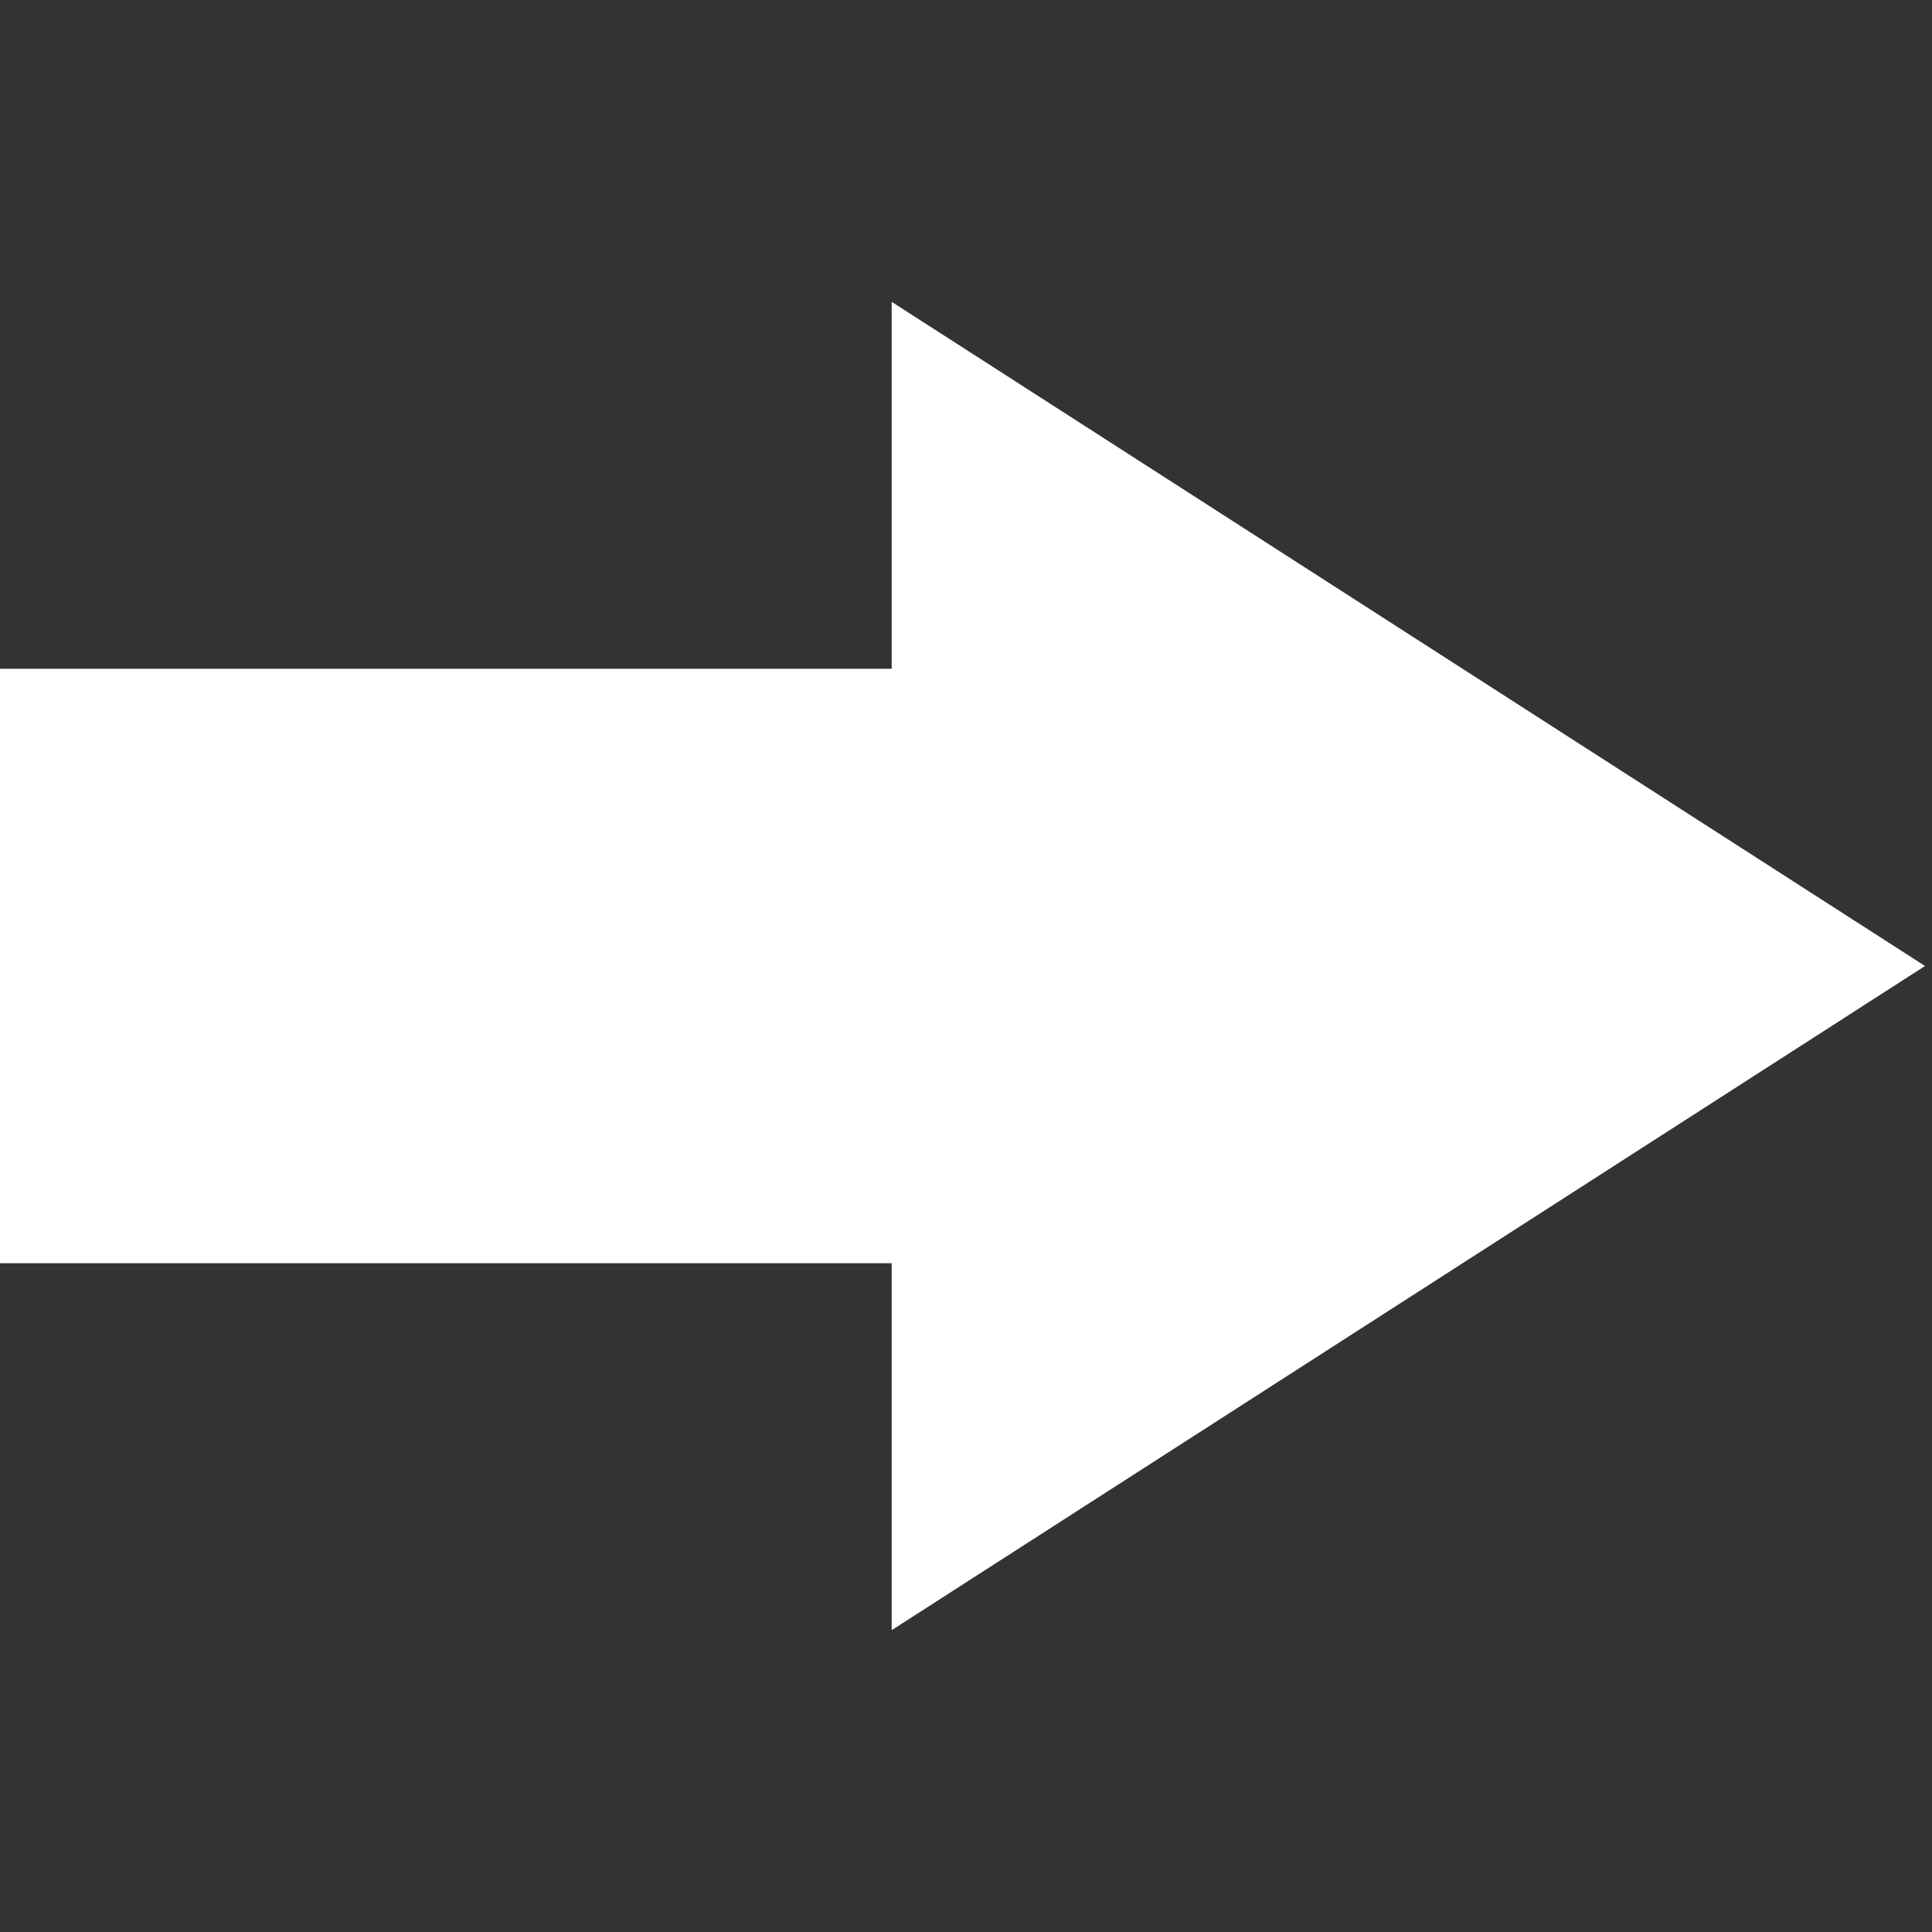
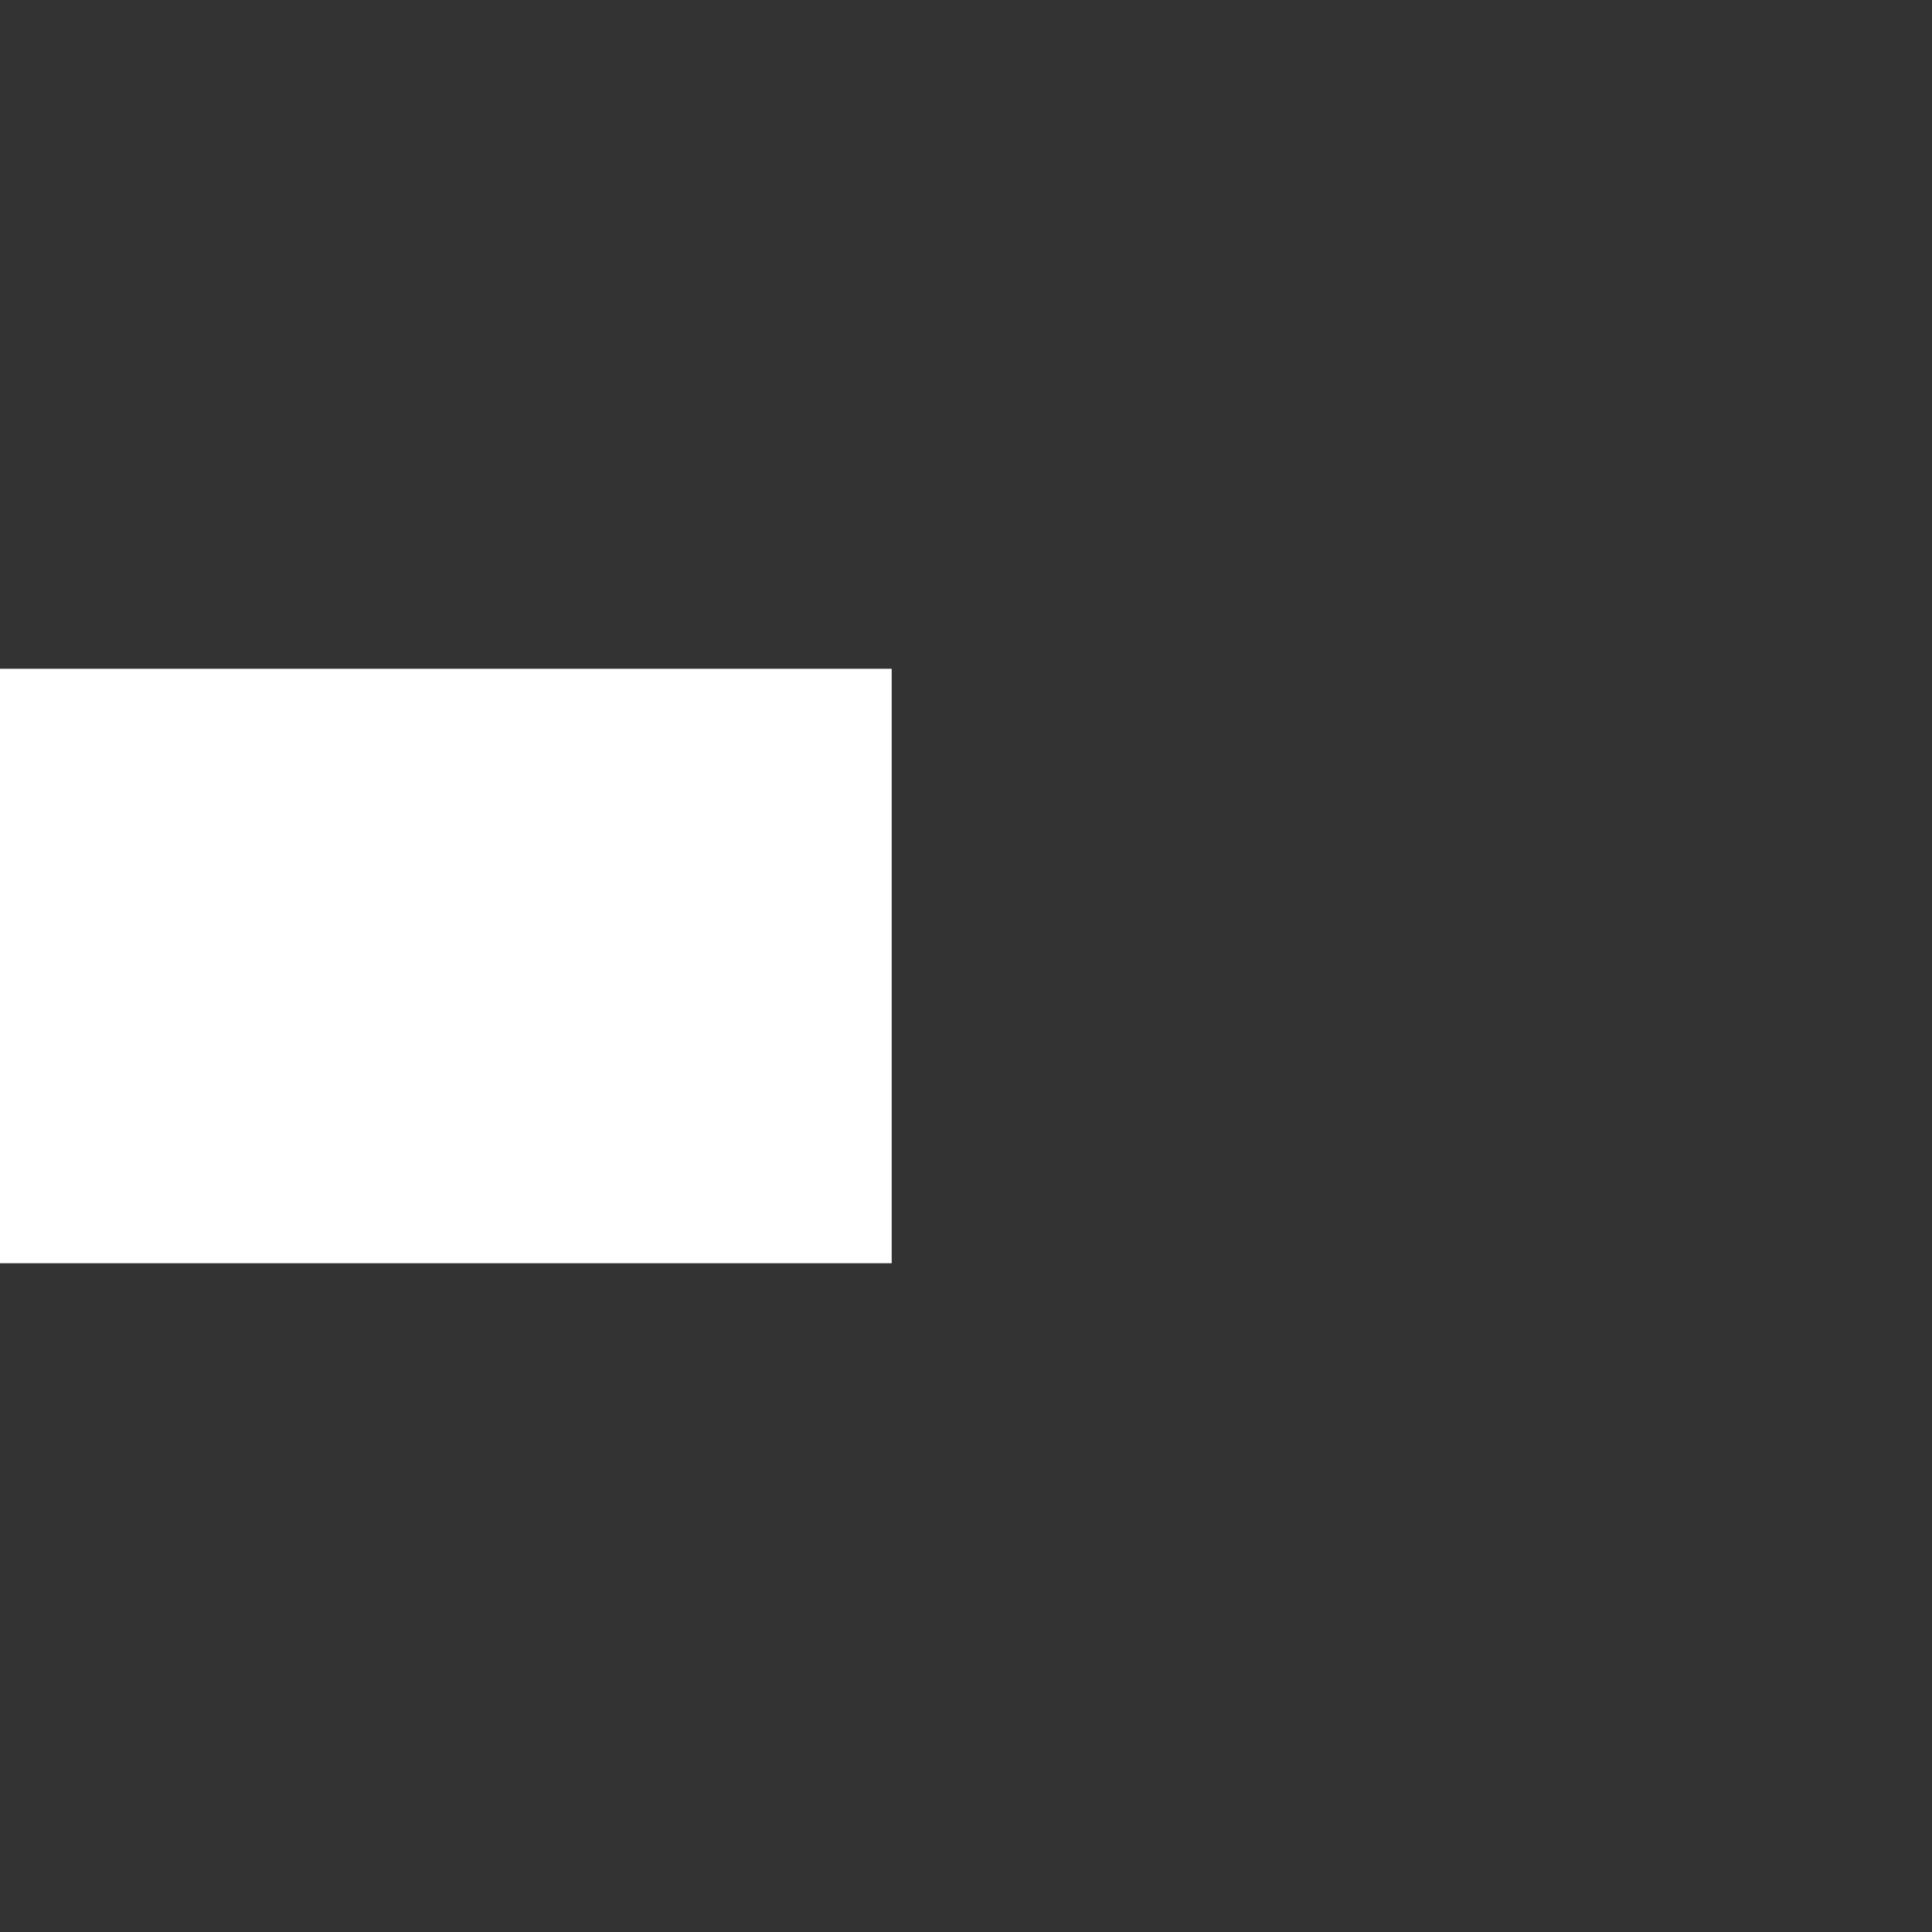
<svg xmlns="http://www.w3.org/2000/svg" width="52" height="52" viewBox="0 0 26 26" style="fill: rgb(255, 255, 255);">
  <rect x="0" y="0" width="26" height="26" fill="#333333" stroke="none" />
-   <path d="M 12 4.062 L 12 9 L 0 9 L 0 17 L 12 17 L 12 21.938 L 25.906 13 L 12 4.062 z" />
+   <path d="M 12 4.062 L 12 9 L 0 9 L 0 17 L 12 17 L 12 21.938 L 12 4.062 z" />
</svg>